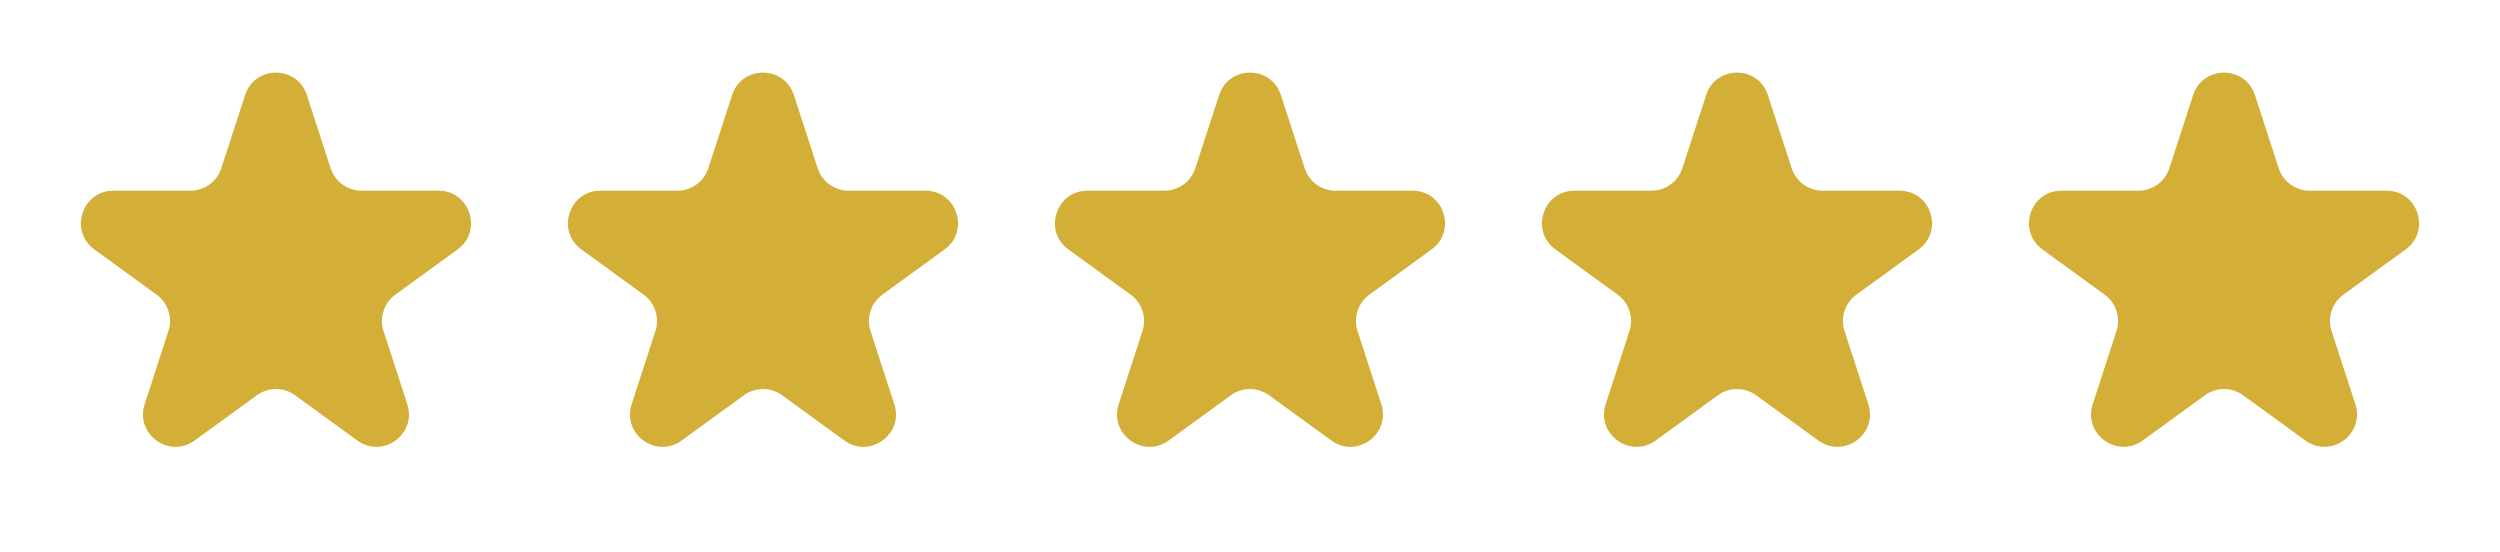
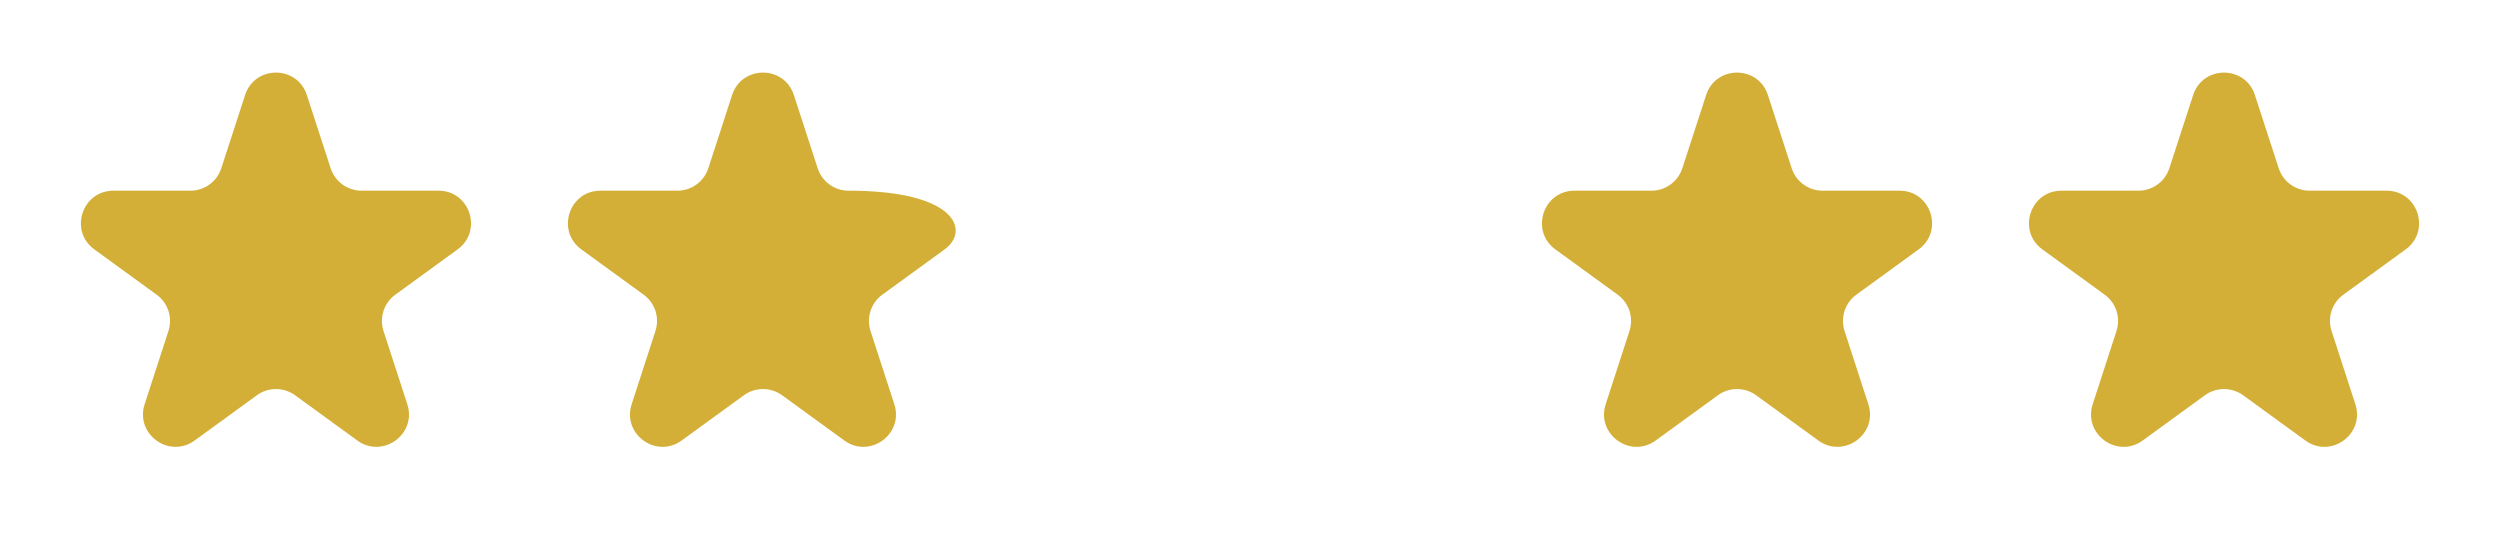
<svg xmlns="http://www.w3.org/2000/svg" width="77" height="17" viewBox="0 0 77 17" fill="none">
  <path d="M7.549 2.927C7.848 2.006 9.152 2.006 9.451 2.927L10.184 5.182C10.318 5.594 10.702 5.873 11.135 5.873L13.506 5.873C14.475 5.873 14.878 7.113 14.094 7.682L12.176 9.076C11.825 9.331 11.678 9.782 11.812 10.194L12.545 12.45C12.845 13.371 11.79 14.137 11.006 13.568L9.088 12.174C8.737 11.919 8.263 11.919 7.912 12.174L5.994 13.568C5.21 14.137 4.156 13.371 4.455 12.45L5.188 10.194C5.322 9.782 5.175 9.331 4.824 9.076L2.906 7.682C2.122 7.113 2.525 5.873 3.494 5.873L5.865 5.873C6.298 5.873 6.682 5.594 6.816 5.182L7.549 2.927Z" fill="#D4AF37" />
-   <path d="M22.549 2.927C22.848 2.006 24.152 2.006 24.451 2.927L25.184 5.182C25.318 5.594 25.702 5.873 26.135 5.873L28.506 5.873C29.475 5.873 29.878 7.113 29.094 7.682L27.176 9.076C26.825 9.331 26.678 9.782 26.812 10.194L27.545 12.45C27.845 13.371 26.79 14.137 26.006 13.568L24.088 12.174C23.737 11.919 23.263 11.919 22.912 12.174L20.994 13.568C20.21 14.137 19.155 13.371 19.455 12.45L20.188 10.194C20.322 9.782 20.175 9.331 19.824 9.076L17.906 7.682C17.122 7.113 17.525 5.873 18.494 5.873L20.865 5.873C21.298 5.873 21.682 5.594 21.816 5.182L22.549 2.927Z" fill="#D4AF37" />
-   <path d="M37.549 2.927C37.848 2.006 39.152 2.006 39.451 2.927L40.184 5.182C40.318 5.594 40.702 5.873 41.135 5.873L43.506 5.873C44.475 5.873 44.878 7.113 44.094 7.682L42.176 9.076C41.825 9.331 41.678 9.782 41.812 10.194L42.545 12.45C42.844 13.371 41.79 14.137 41.006 13.568L39.088 12.174C38.737 11.919 38.263 11.919 37.912 12.174L35.994 13.568C35.21 14.137 34.156 13.371 34.455 12.45L35.188 10.194C35.322 9.782 35.175 9.331 34.824 9.076L32.906 7.682C32.122 7.113 32.525 5.873 33.494 5.873L35.865 5.873C36.298 5.873 36.682 5.594 36.816 5.182L37.549 2.927Z" fill="#D4AF37" />
+   <path d="M22.549 2.927C22.848 2.006 24.152 2.006 24.451 2.927L25.184 5.182C25.318 5.594 25.702 5.873 26.135 5.873C29.475 5.873 29.878 7.113 29.094 7.682L27.176 9.076C26.825 9.331 26.678 9.782 26.812 10.194L27.545 12.45C27.845 13.371 26.79 14.137 26.006 13.568L24.088 12.174C23.737 11.919 23.263 11.919 22.912 12.174L20.994 13.568C20.21 14.137 19.155 13.371 19.455 12.45L20.188 10.194C20.322 9.782 20.175 9.331 19.824 9.076L17.906 7.682C17.122 7.113 17.525 5.873 18.494 5.873L20.865 5.873C21.298 5.873 21.682 5.594 21.816 5.182L22.549 2.927Z" fill="#D4AF37" />
  <path d="M52.549 2.927C52.848 2.006 54.152 2.006 54.451 2.927L55.184 5.182C55.318 5.594 55.702 5.873 56.135 5.873L58.506 5.873C59.475 5.873 59.878 7.113 59.094 7.682L57.176 9.076C56.825 9.331 56.678 9.782 56.812 10.194L57.545 12.45C57.844 13.371 56.79 14.137 56.006 13.568L54.088 12.174C53.737 11.919 53.263 11.919 52.912 12.174L50.994 13.568C50.21 14.137 49.156 13.371 49.455 12.45L50.188 10.194C50.322 9.782 50.175 9.331 49.824 9.076L47.906 7.682C47.122 7.113 47.525 5.873 48.494 5.873L50.865 5.873C51.298 5.873 51.682 5.594 51.816 5.182L52.549 2.927Z" fill="#D4AF37" />
  <path d="M67.549 2.927C67.848 2.006 69.152 2.006 69.451 2.927L70.184 5.182C70.318 5.594 70.702 5.873 71.135 5.873L73.506 5.873C74.475 5.873 74.878 7.113 74.094 7.682L72.176 9.076C71.825 9.331 71.678 9.782 71.812 10.194L72.545 12.45C72.844 13.371 71.79 14.137 71.006 13.568L69.088 12.174C68.737 11.919 68.263 11.919 67.912 12.174L65.994 13.568C65.21 14.137 64.156 13.371 64.455 12.45L65.188 10.194C65.322 9.782 65.175 9.331 64.824 9.076L62.906 7.682C62.122 7.113 62.525 5.873 63.494 5.873L65.865 5.873C66.298 5.873 66.682 5.594 66.816 5.182L67.549 2.927Z" fill="#D4AF37" />
</svg>